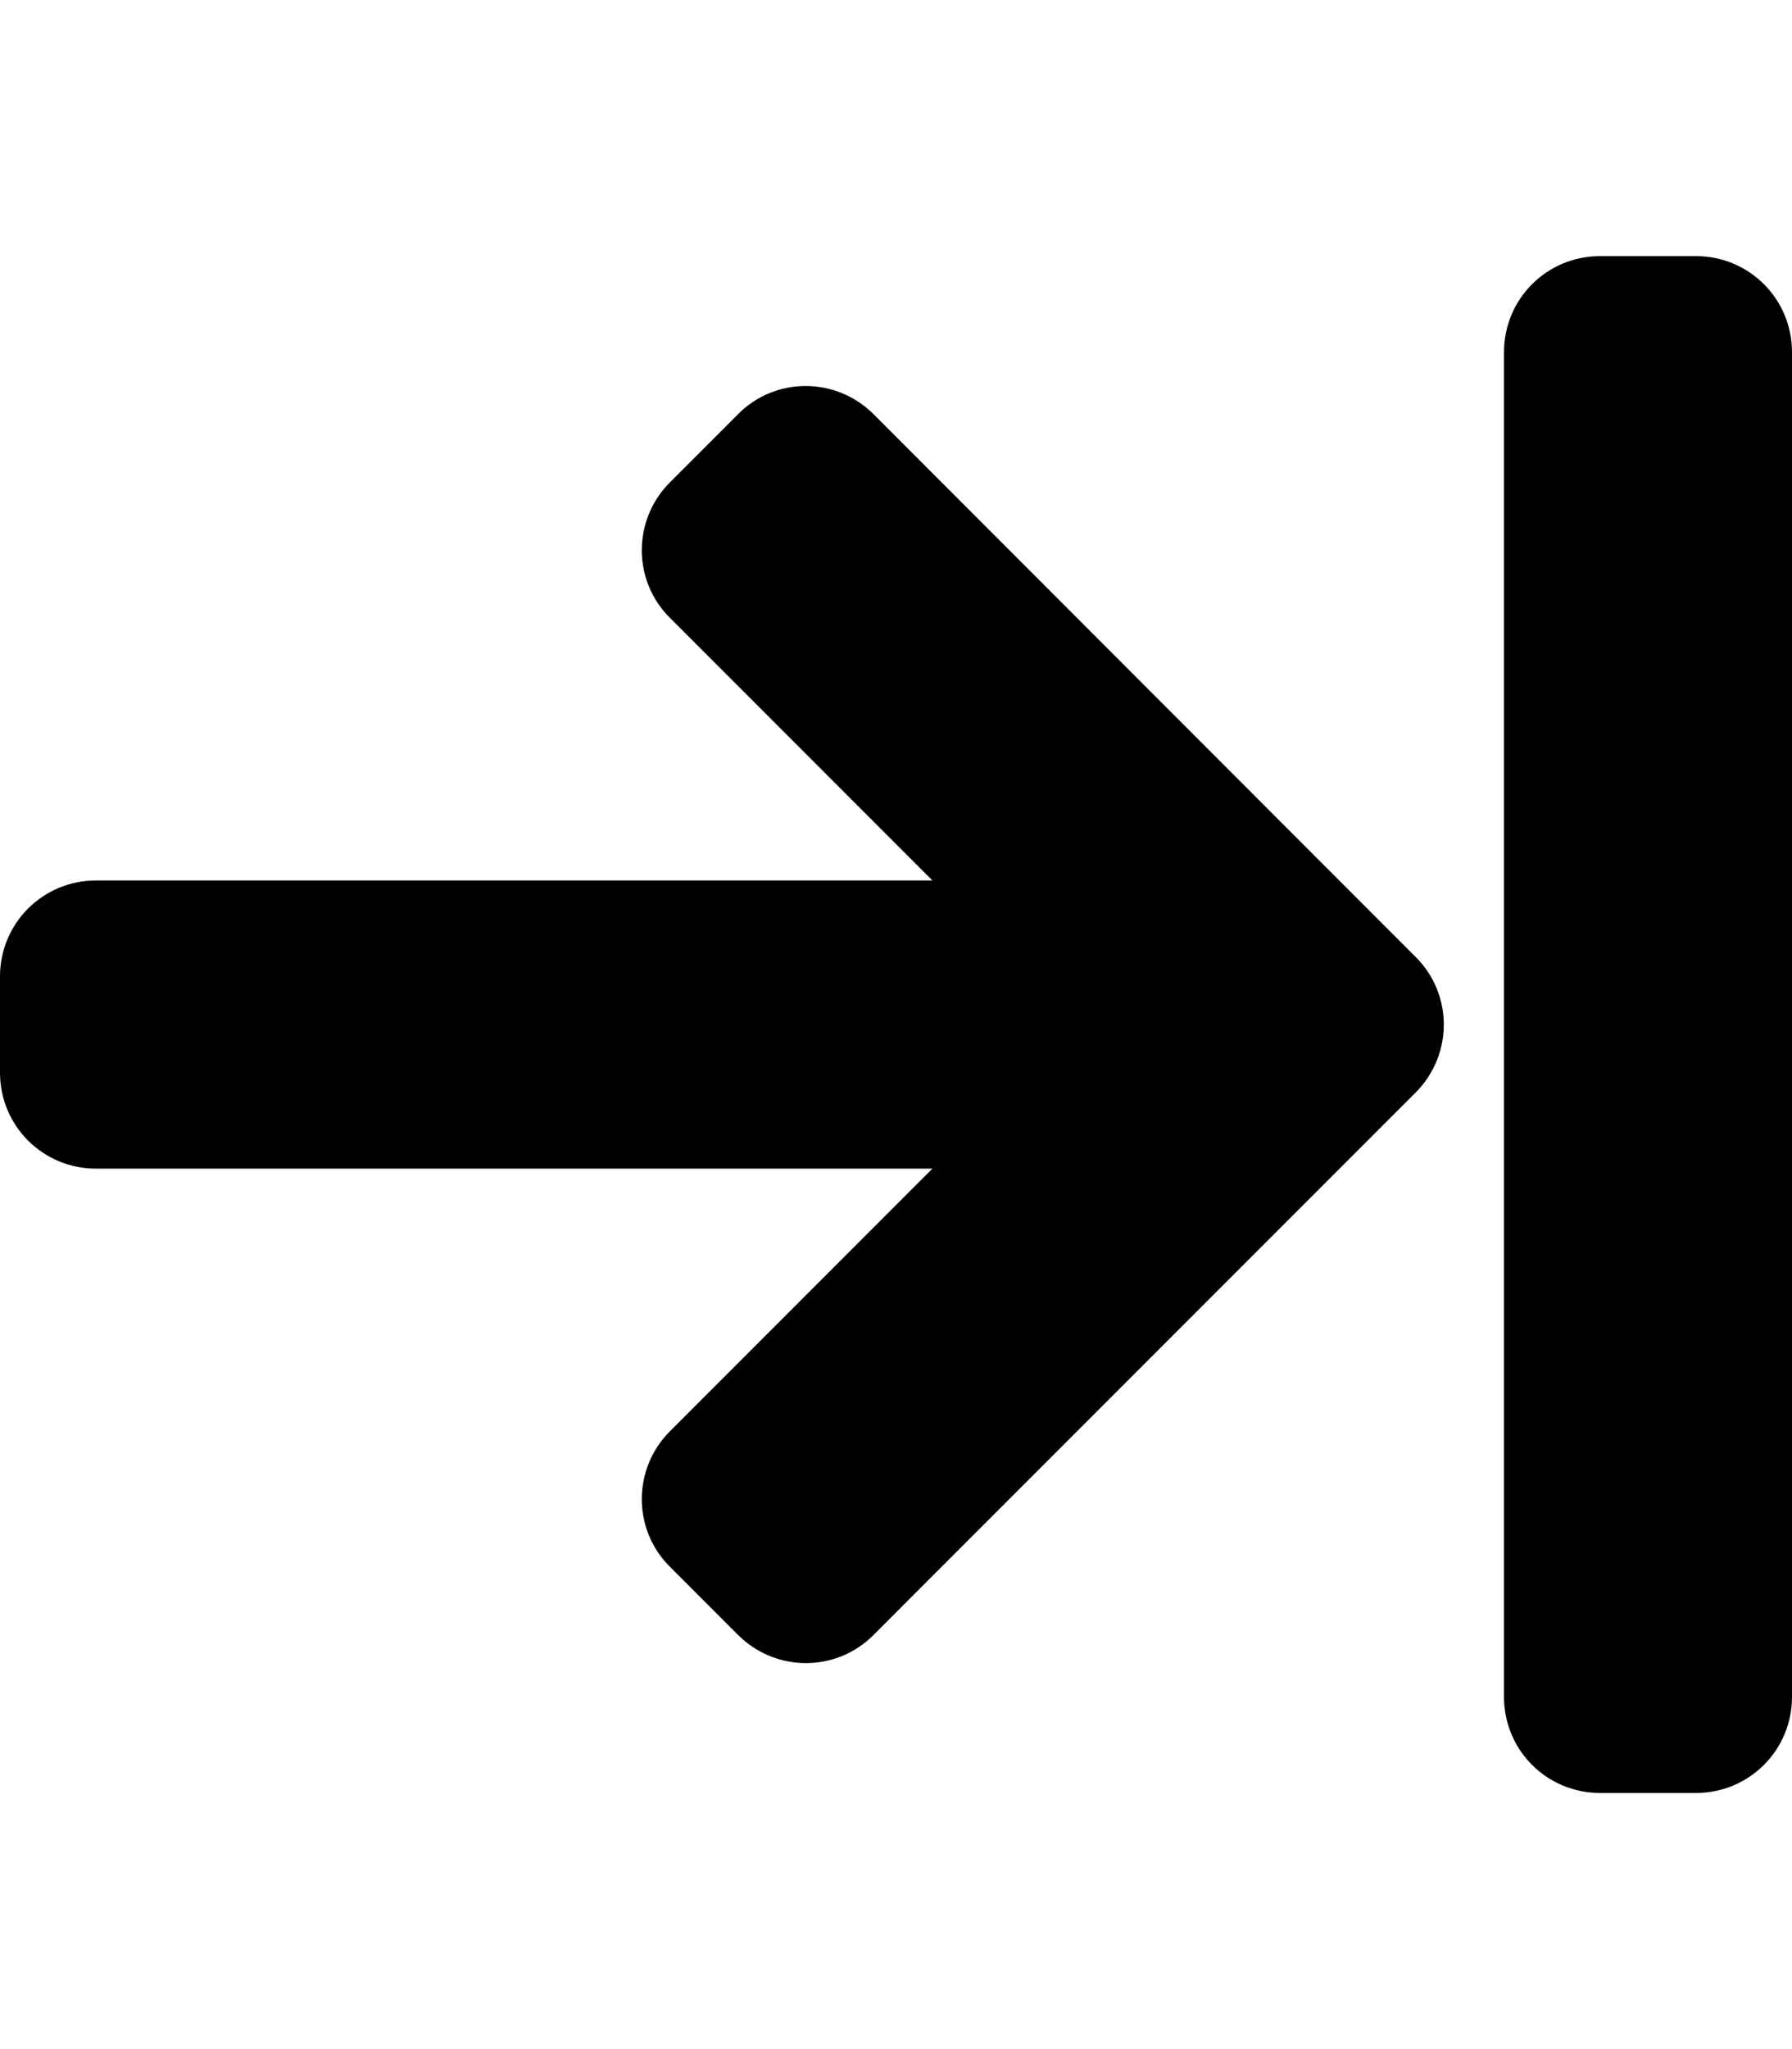
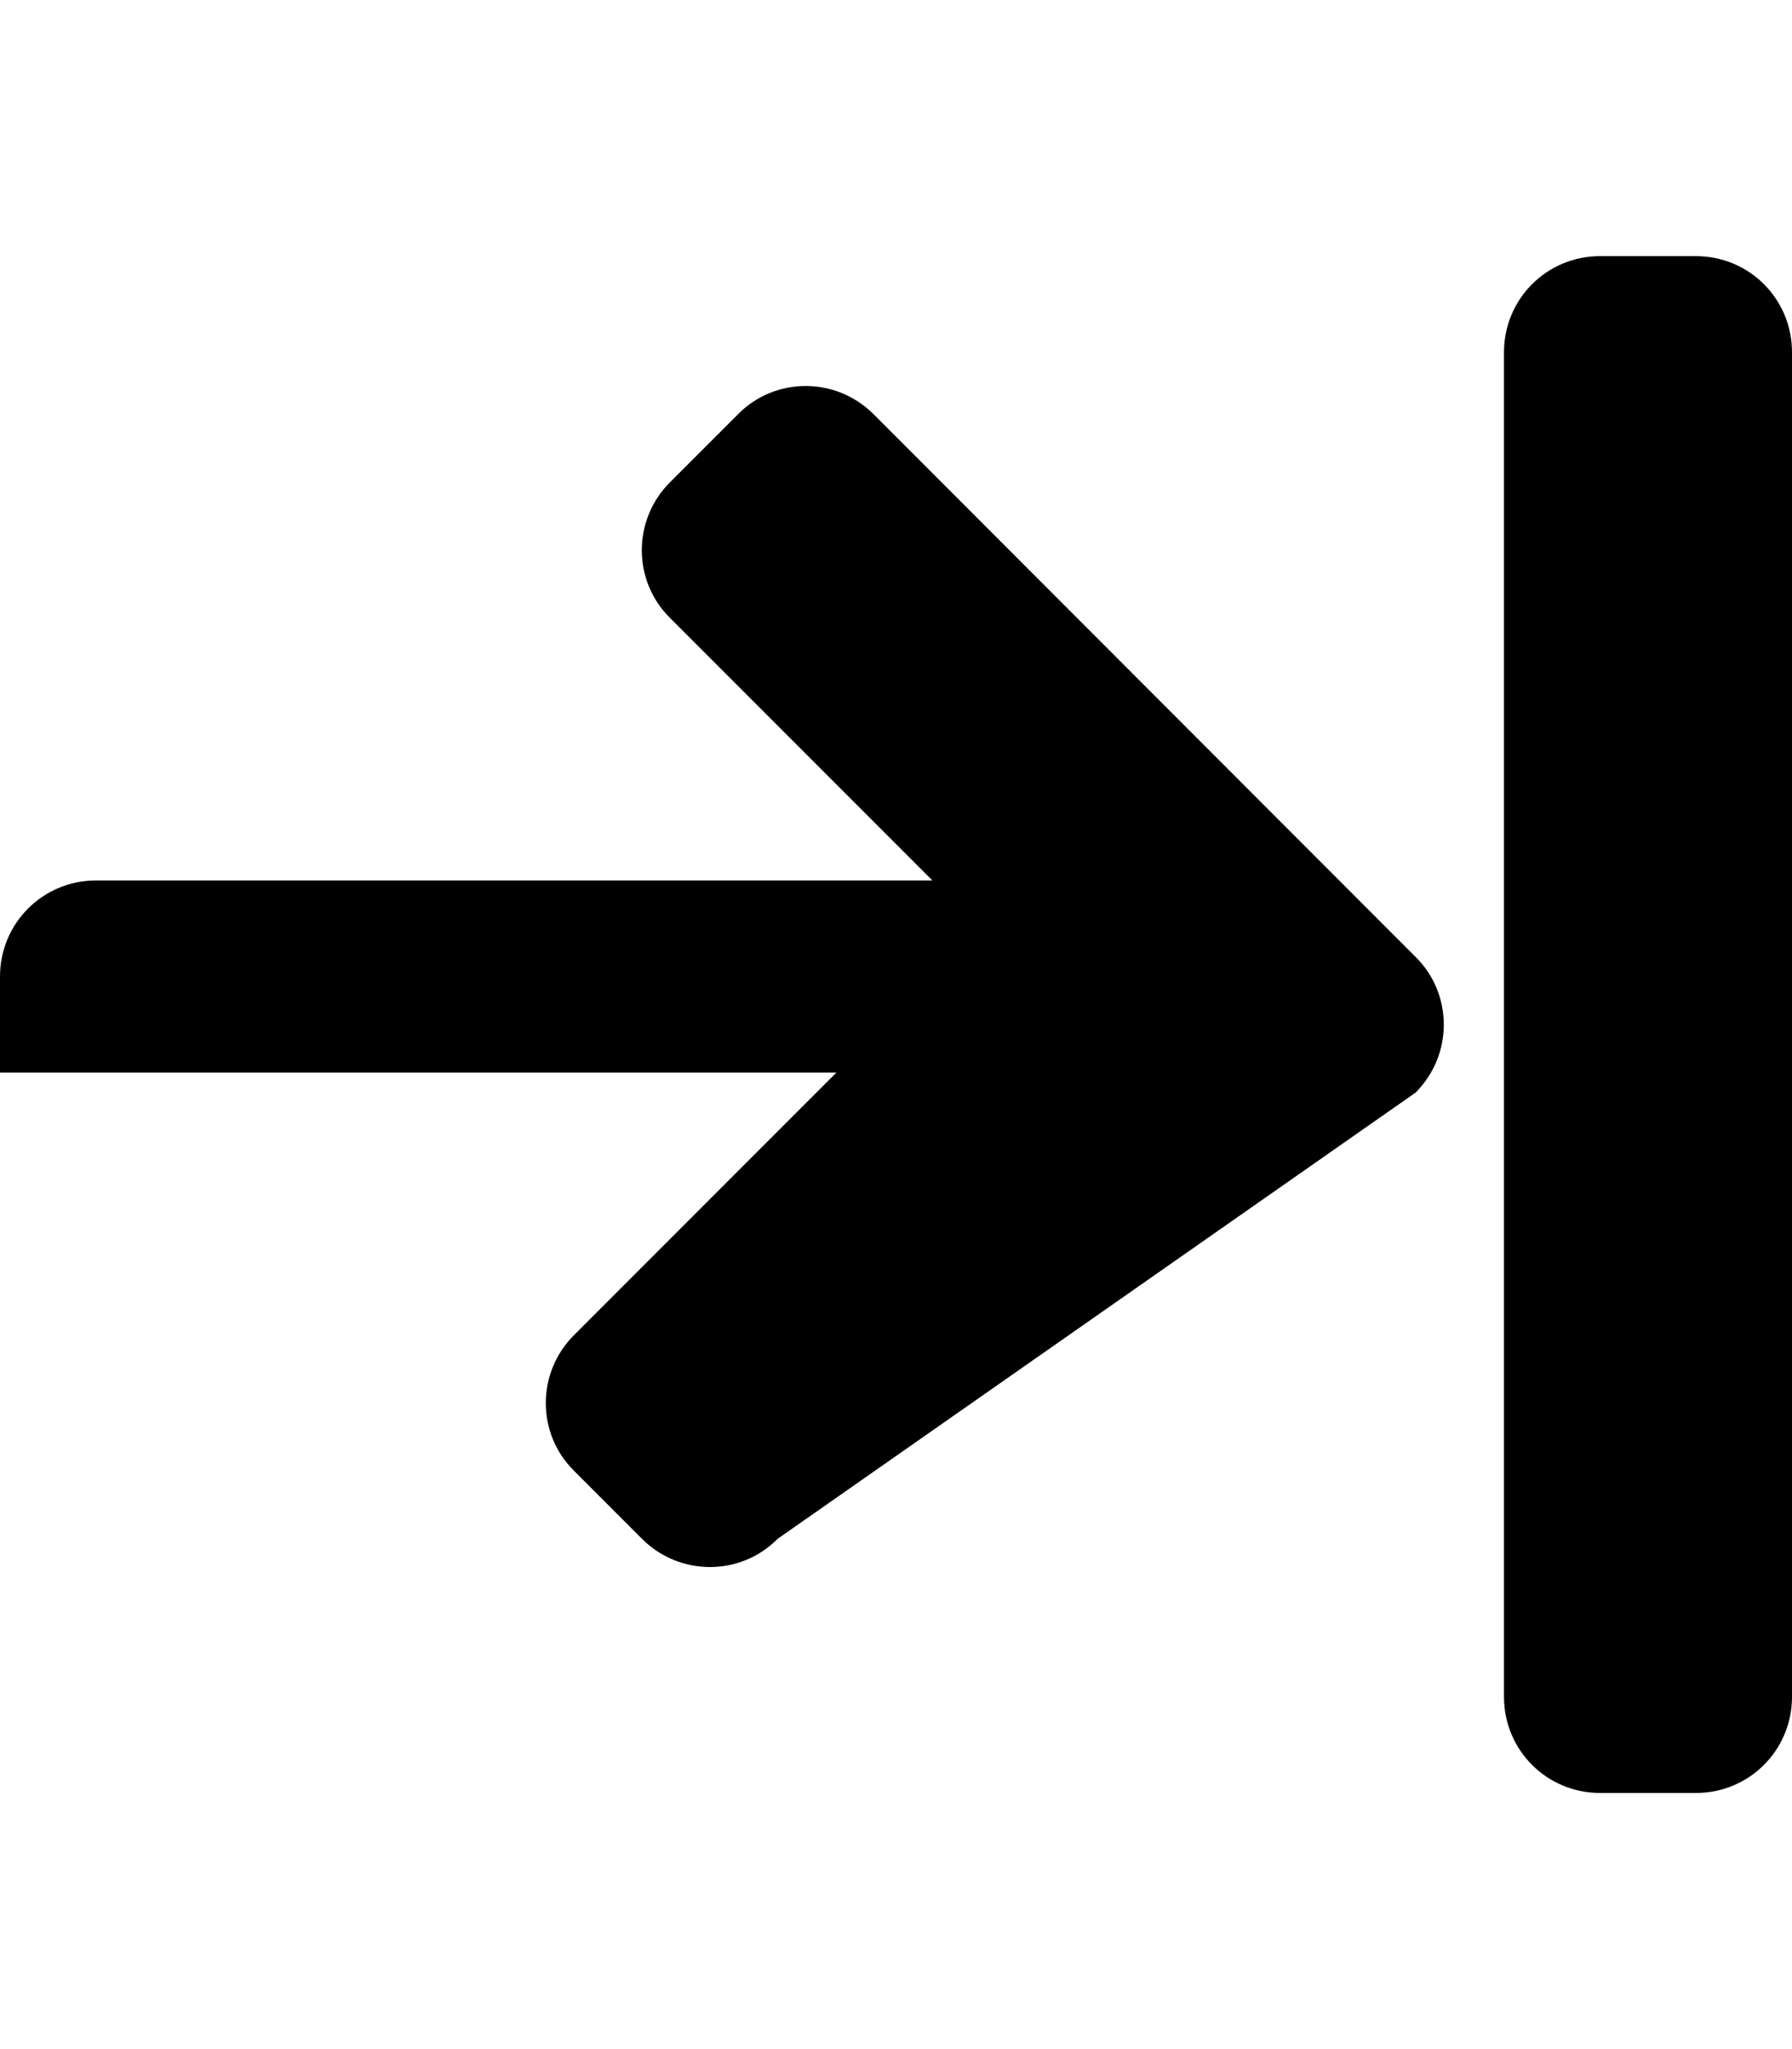
<svg xmlns="http://www.w3.org/2000/svg" viewBox="0 0 448 512">
-   <path d="M448 88v336c0 13.3-10.7 24-24 24h-24c-13.3 0-24-10.7-24-24V88c0-13.3 10.7-24 24-24h24c13.3 0 24 10.7 24 24zm-280.5 66.4l65.6 65.6H24c-13.3 0-24 10.7-24 24v24c0 13.3 10.7 24 24 24h209.1l-65.6 65.6c-9.4 9.4-9.4 24.6 0 33.9l17 17c9.4 9.4 24.6 9.4 33.9 0L353.9 273c9.4-9.4 9.4-24.6 0-33.9L218.4 103.5c-9.4-9.4-24.6-9.4-33.9 0l-17 17c-9.4 9.4-9.4 24.6 0 33.9z" />
+   <path d="M448 88v336c0 13.3-10.7 24-24 24h-24c-13.3 0-24-10.7-24-24V88c0-13.3 10.7-24 24-24h24c13.3 0 24 10.7 24 24zm-280.5 66.4l65.6 65.6H24c-13.3 0-24 10.7-24 24v24h209.1l-65.6 65.6c-9.4 9.4-9.4 24.6 0 33.9l17 17c9.4 9.4 24.6 9.4 33.9 0L353.9 273c9.4-9.4 9.4-24.6 0-33.9L218.4 103.5c-9.4-9.4-24.6-9.4-33.9 0l-17 17c-9.4 9.4-9.4 24.6 0 33.9z" />
</svg>